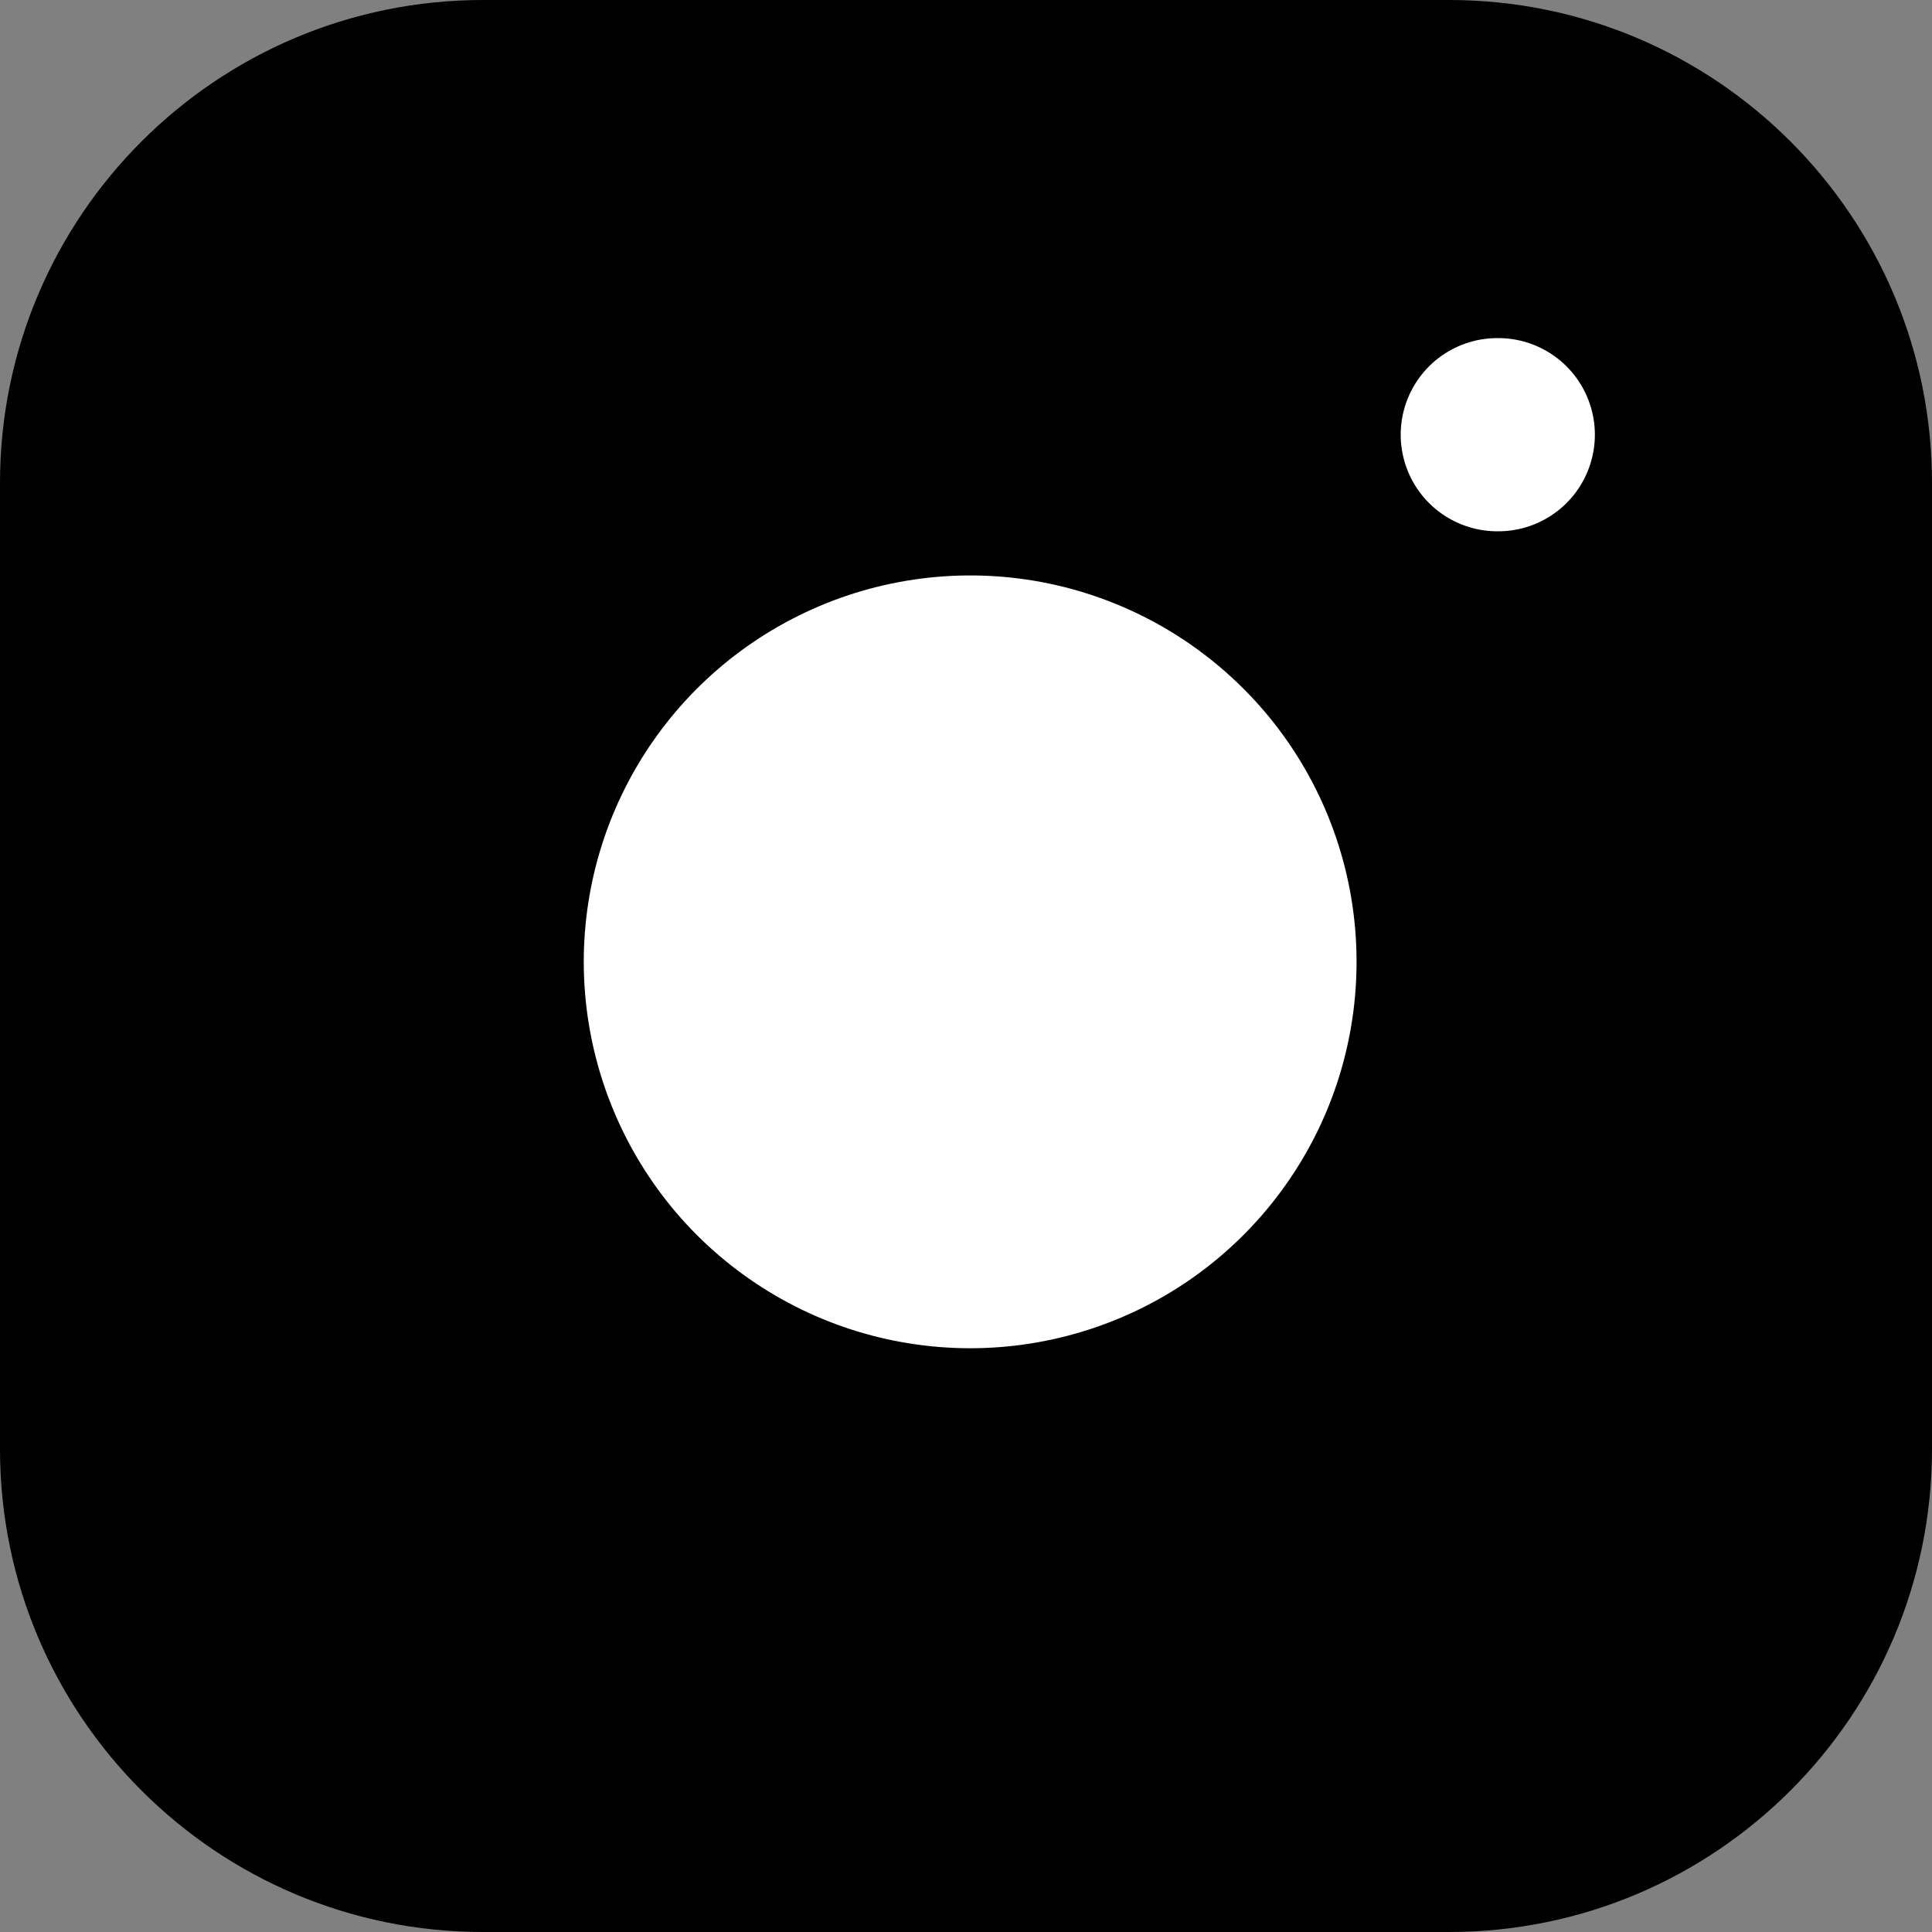
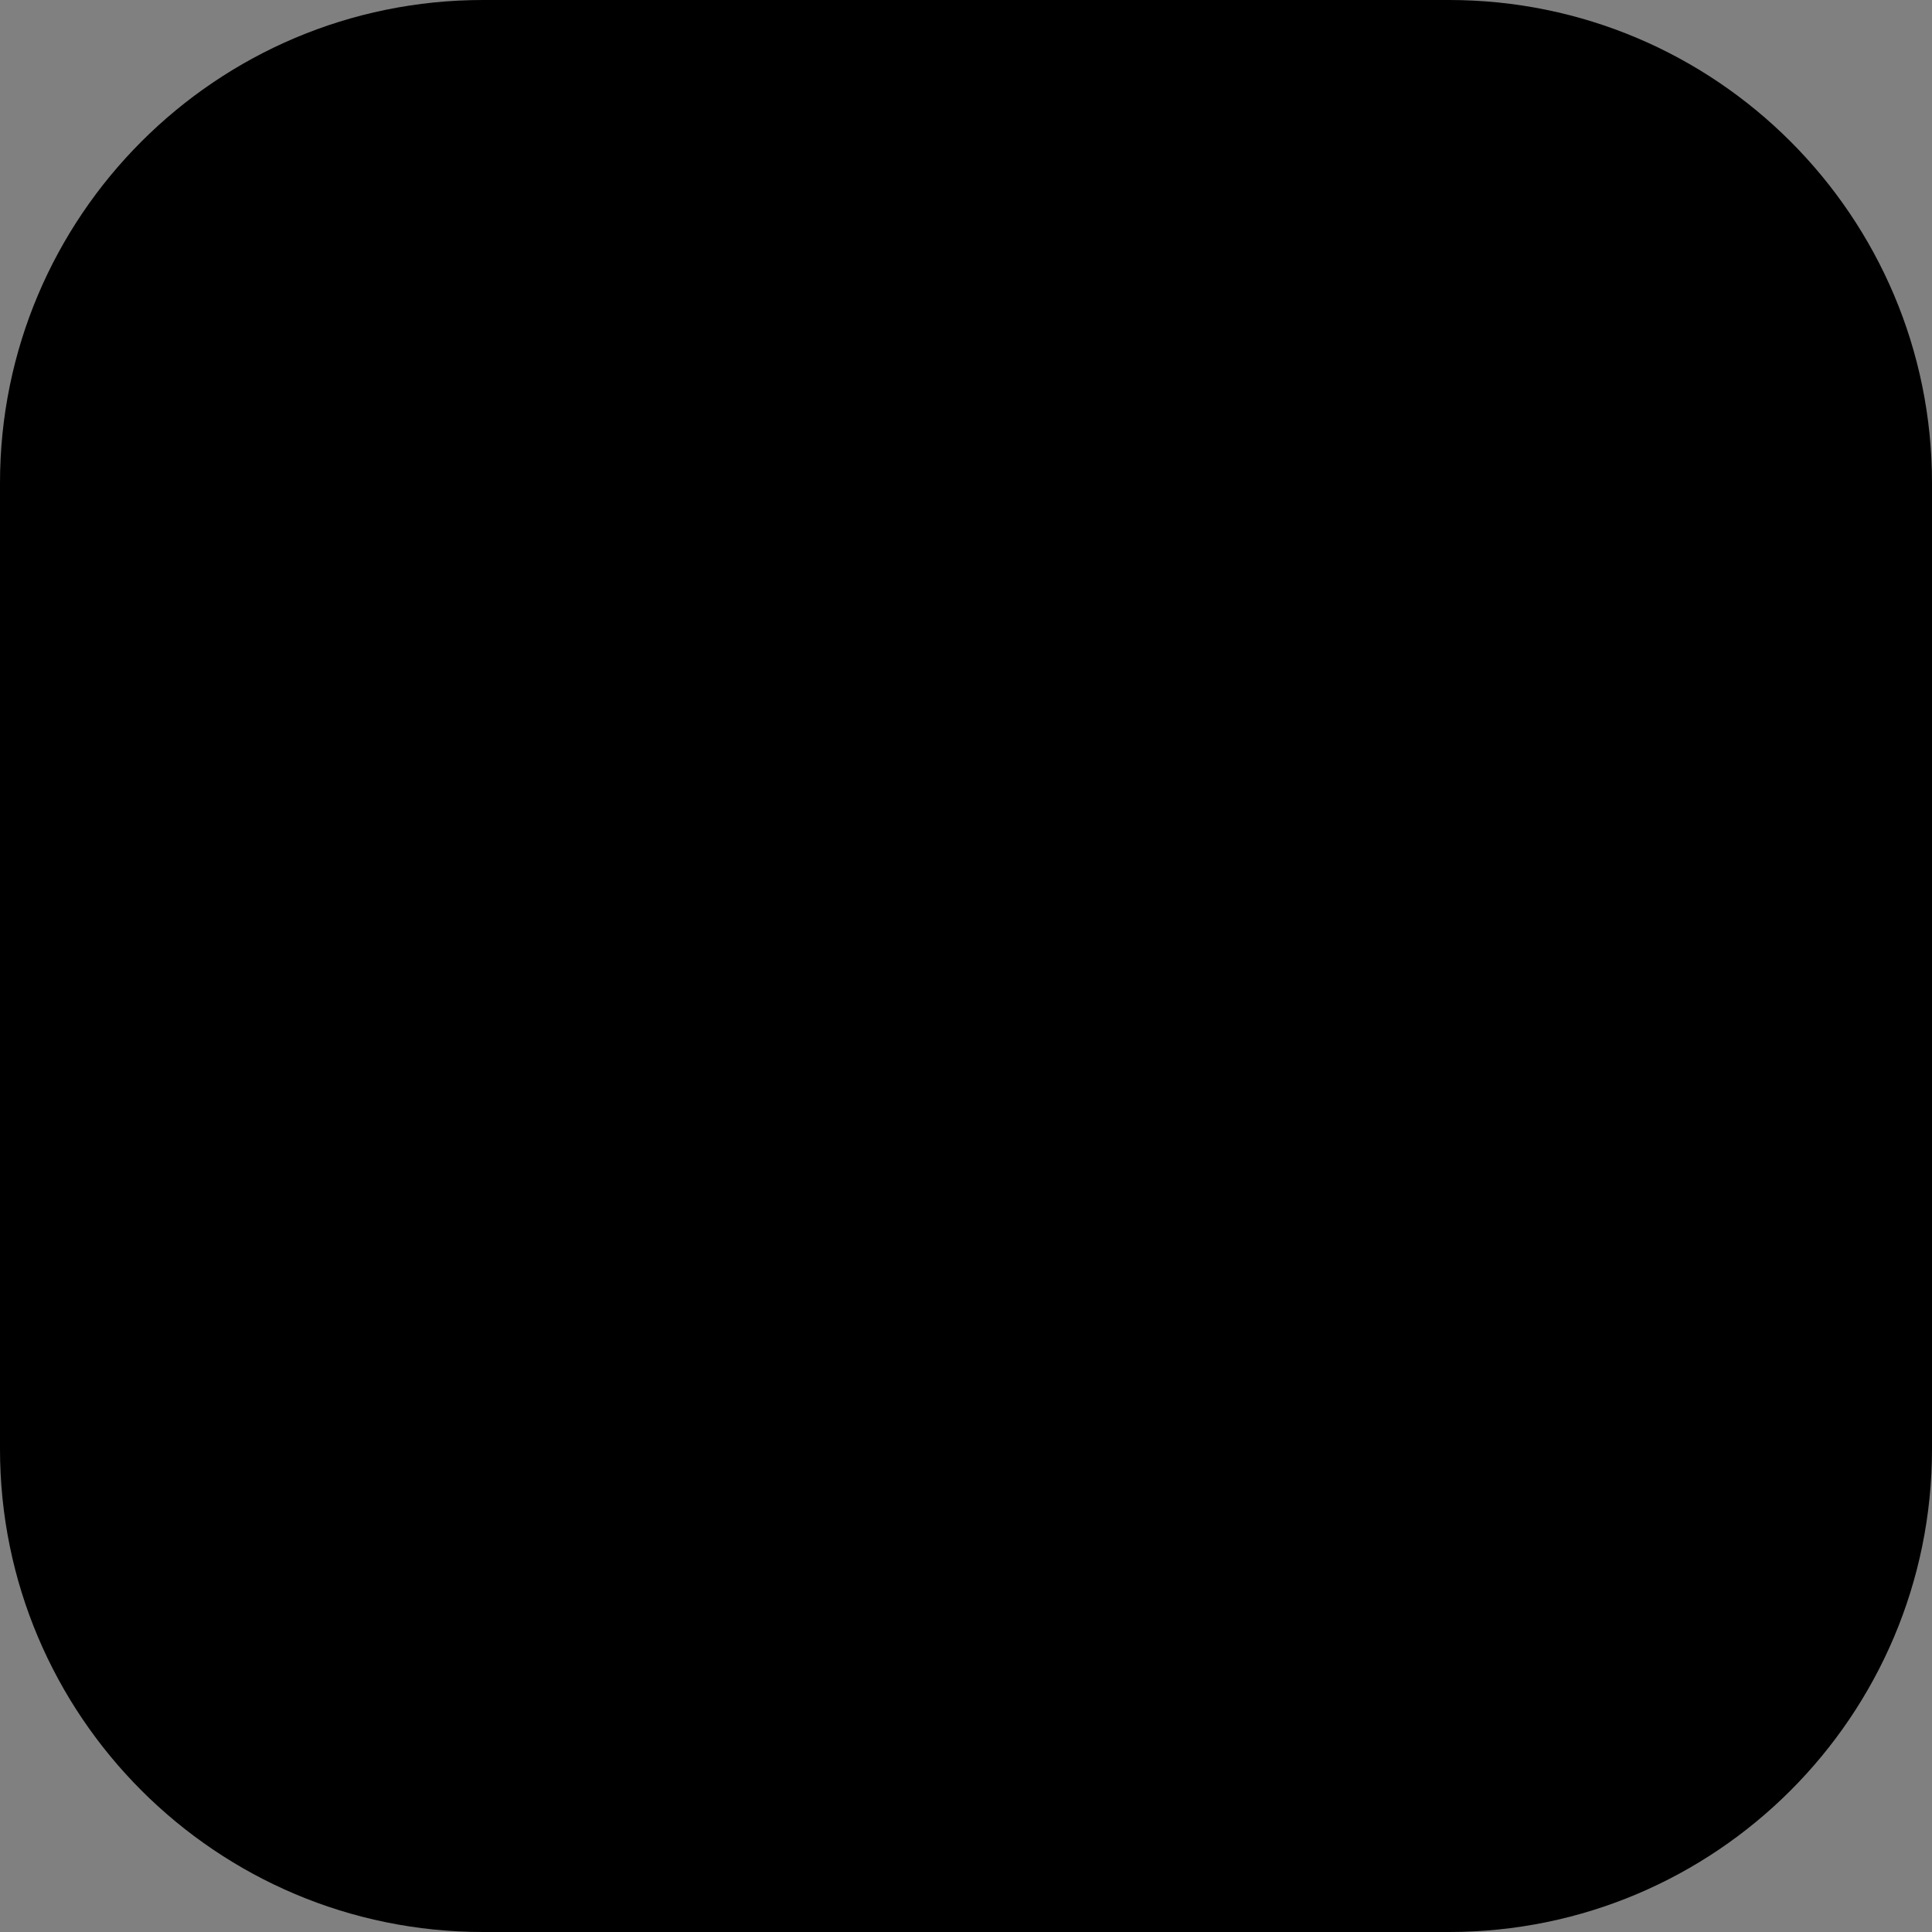
<svg xmlns="http://www.w3.org/2000/svg" width="20" height="20" viewBox="0 0 20 20" fill="none">
  <rect x="0" y="0" width="20" height="20" fill="#808080" stroke="none" />
  <path d="M15 0H5C2.239 0 0 2.239 0 5V15C0 17.761 2.239 20 5 20H15C17.761 20 20 17.761 20 15V5C20 2.239 17.761 0 15 0Z" fill="black" />
-   <path d="M14 9.37C14.123 10.203 13.981 11.053 13.594 11.799C13.206 12.546 12.593 13.152 11.842 13.53C11.09 13.908 10.238 14.04 9.408 13.906C8.577 13.773 7.81 13.38 7.215 12.786C6.62 12.191 6.228 11.423 6.094 10.592C5.96 9.762 6.092 8.91 6.47 8.159C6.849 7.407 7.454 6.794 8.201 6.407C8.948 6.019 9.798 5.877 10.63 6C11.479 6.126 12.265 6.522 12.872 7.129C13.479 7.735 13.874 8.521 14 9.37Z" fill="white" />
-   <path d="M15.5 4.5H15.51" stroke="white" stroke-width="2" stroke-linecap="round" stroke-linejoin="round" />
</svg>